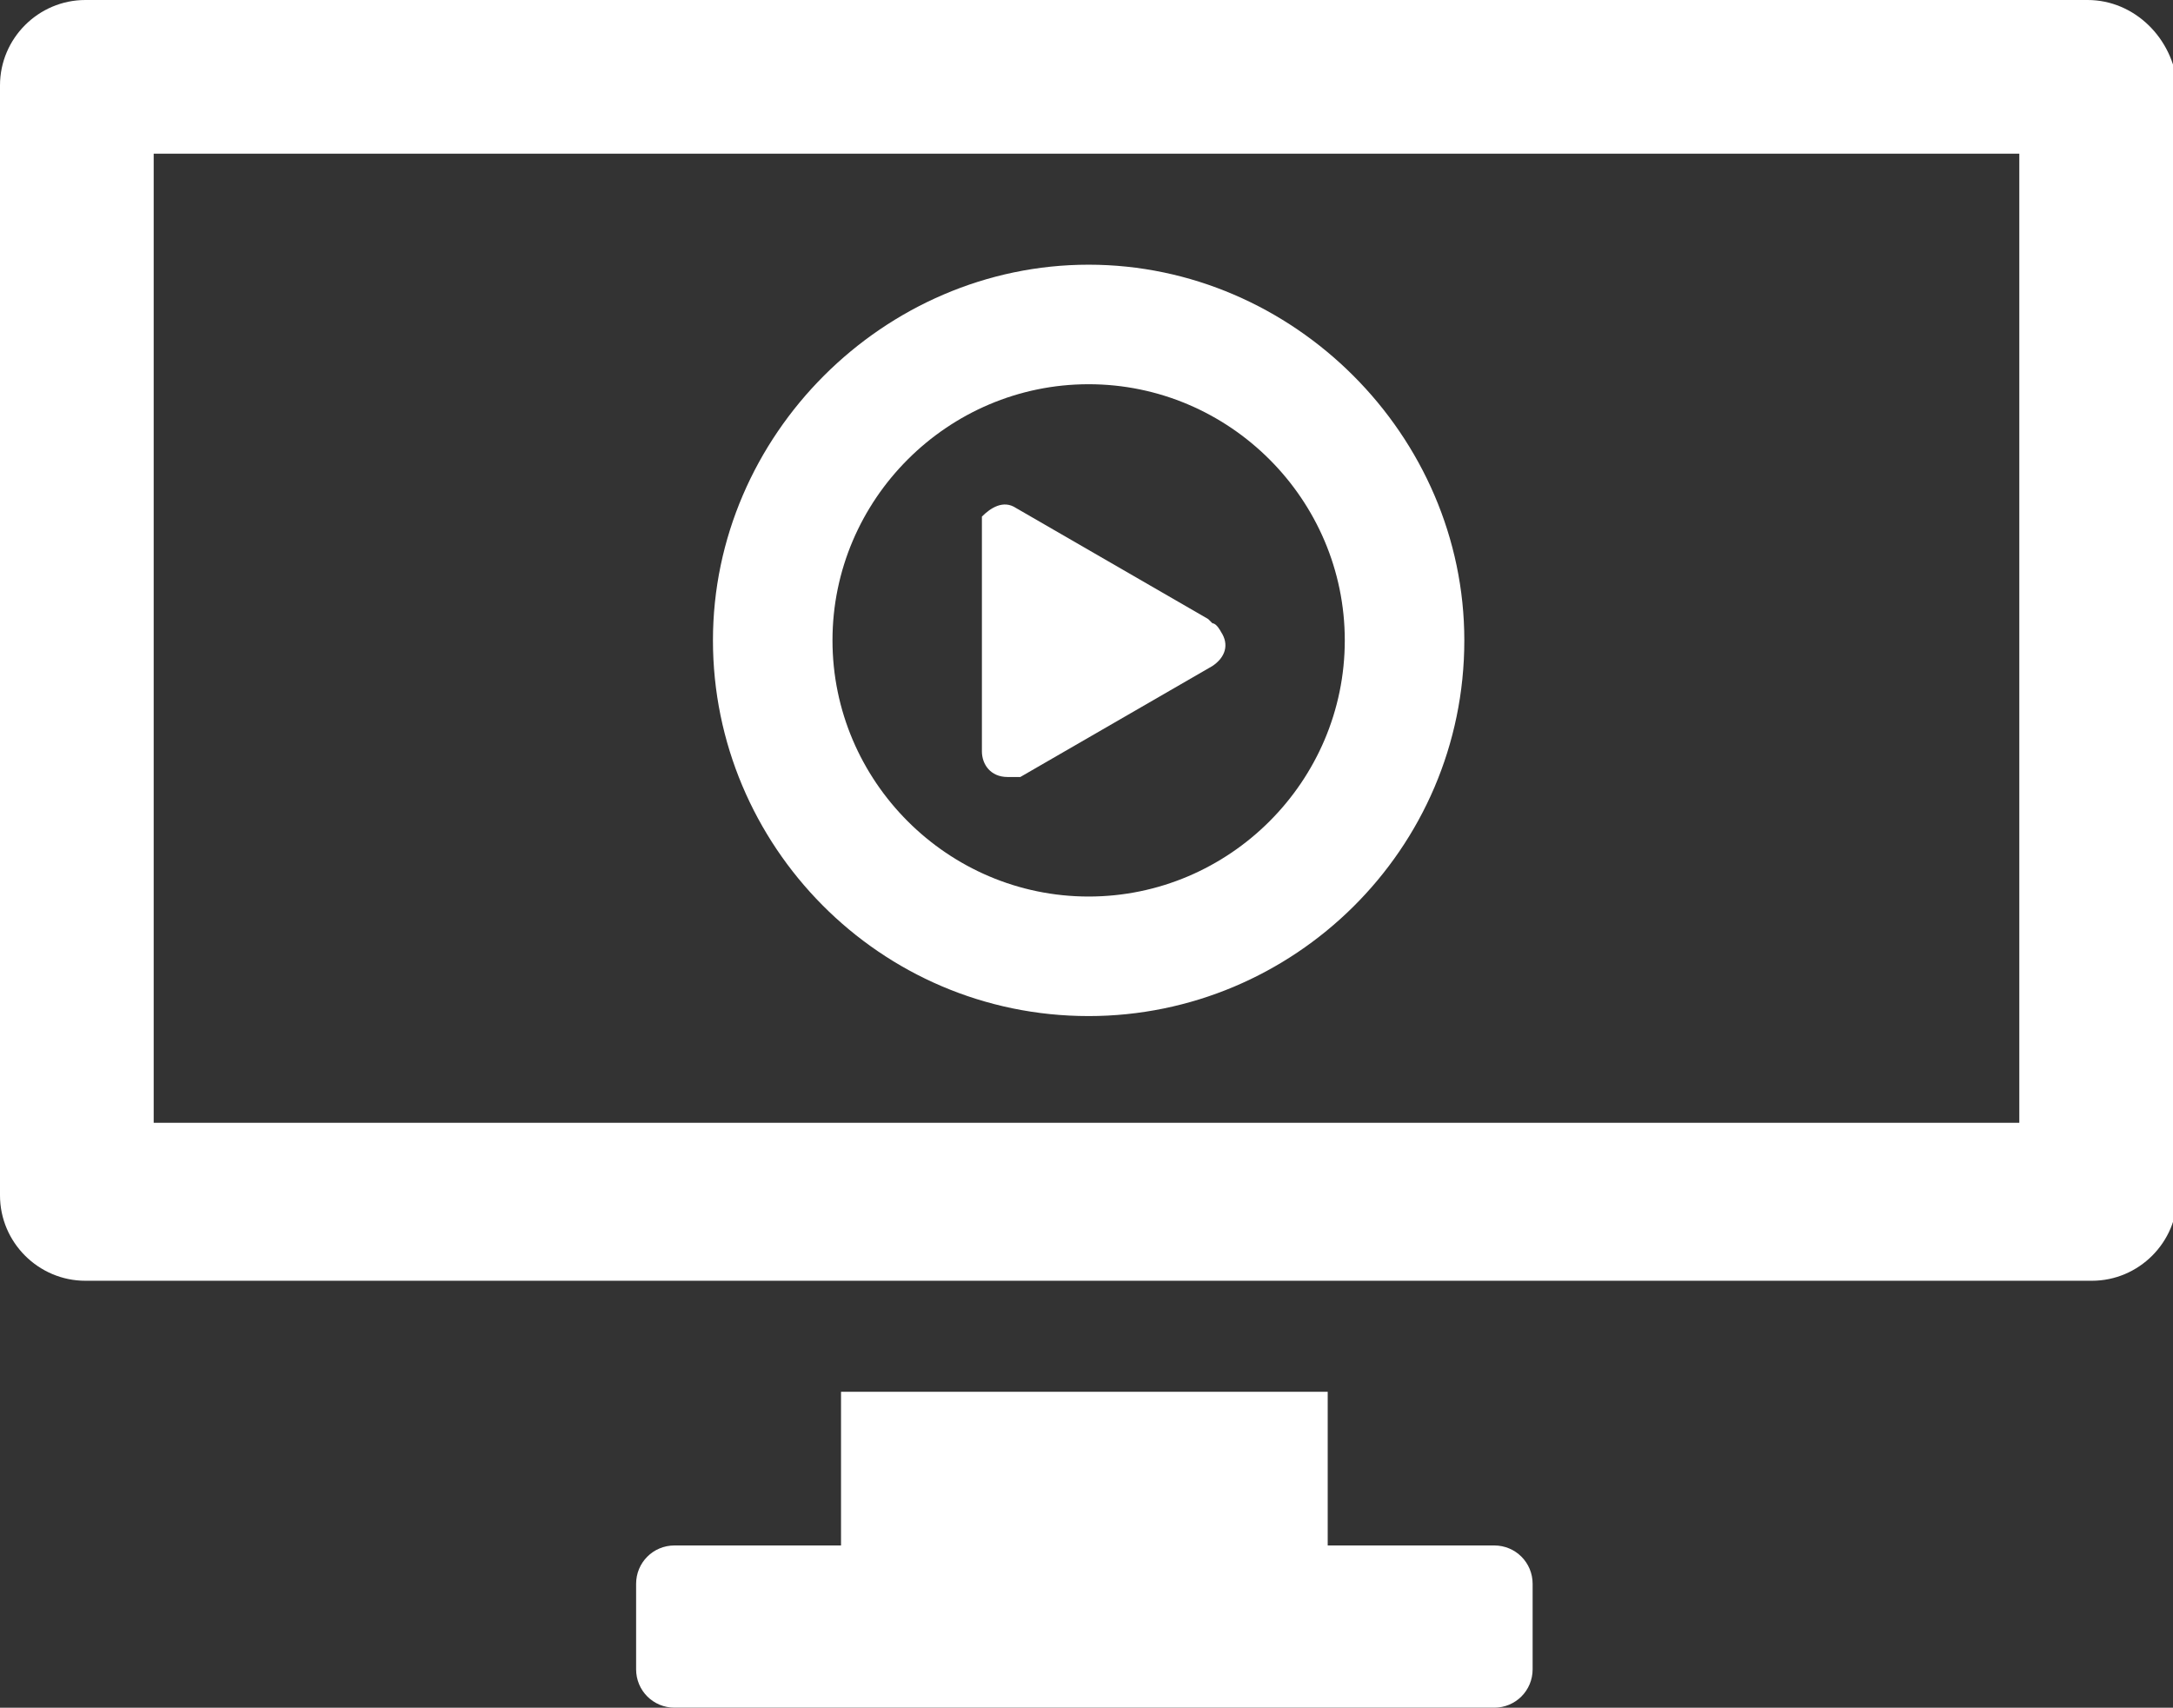
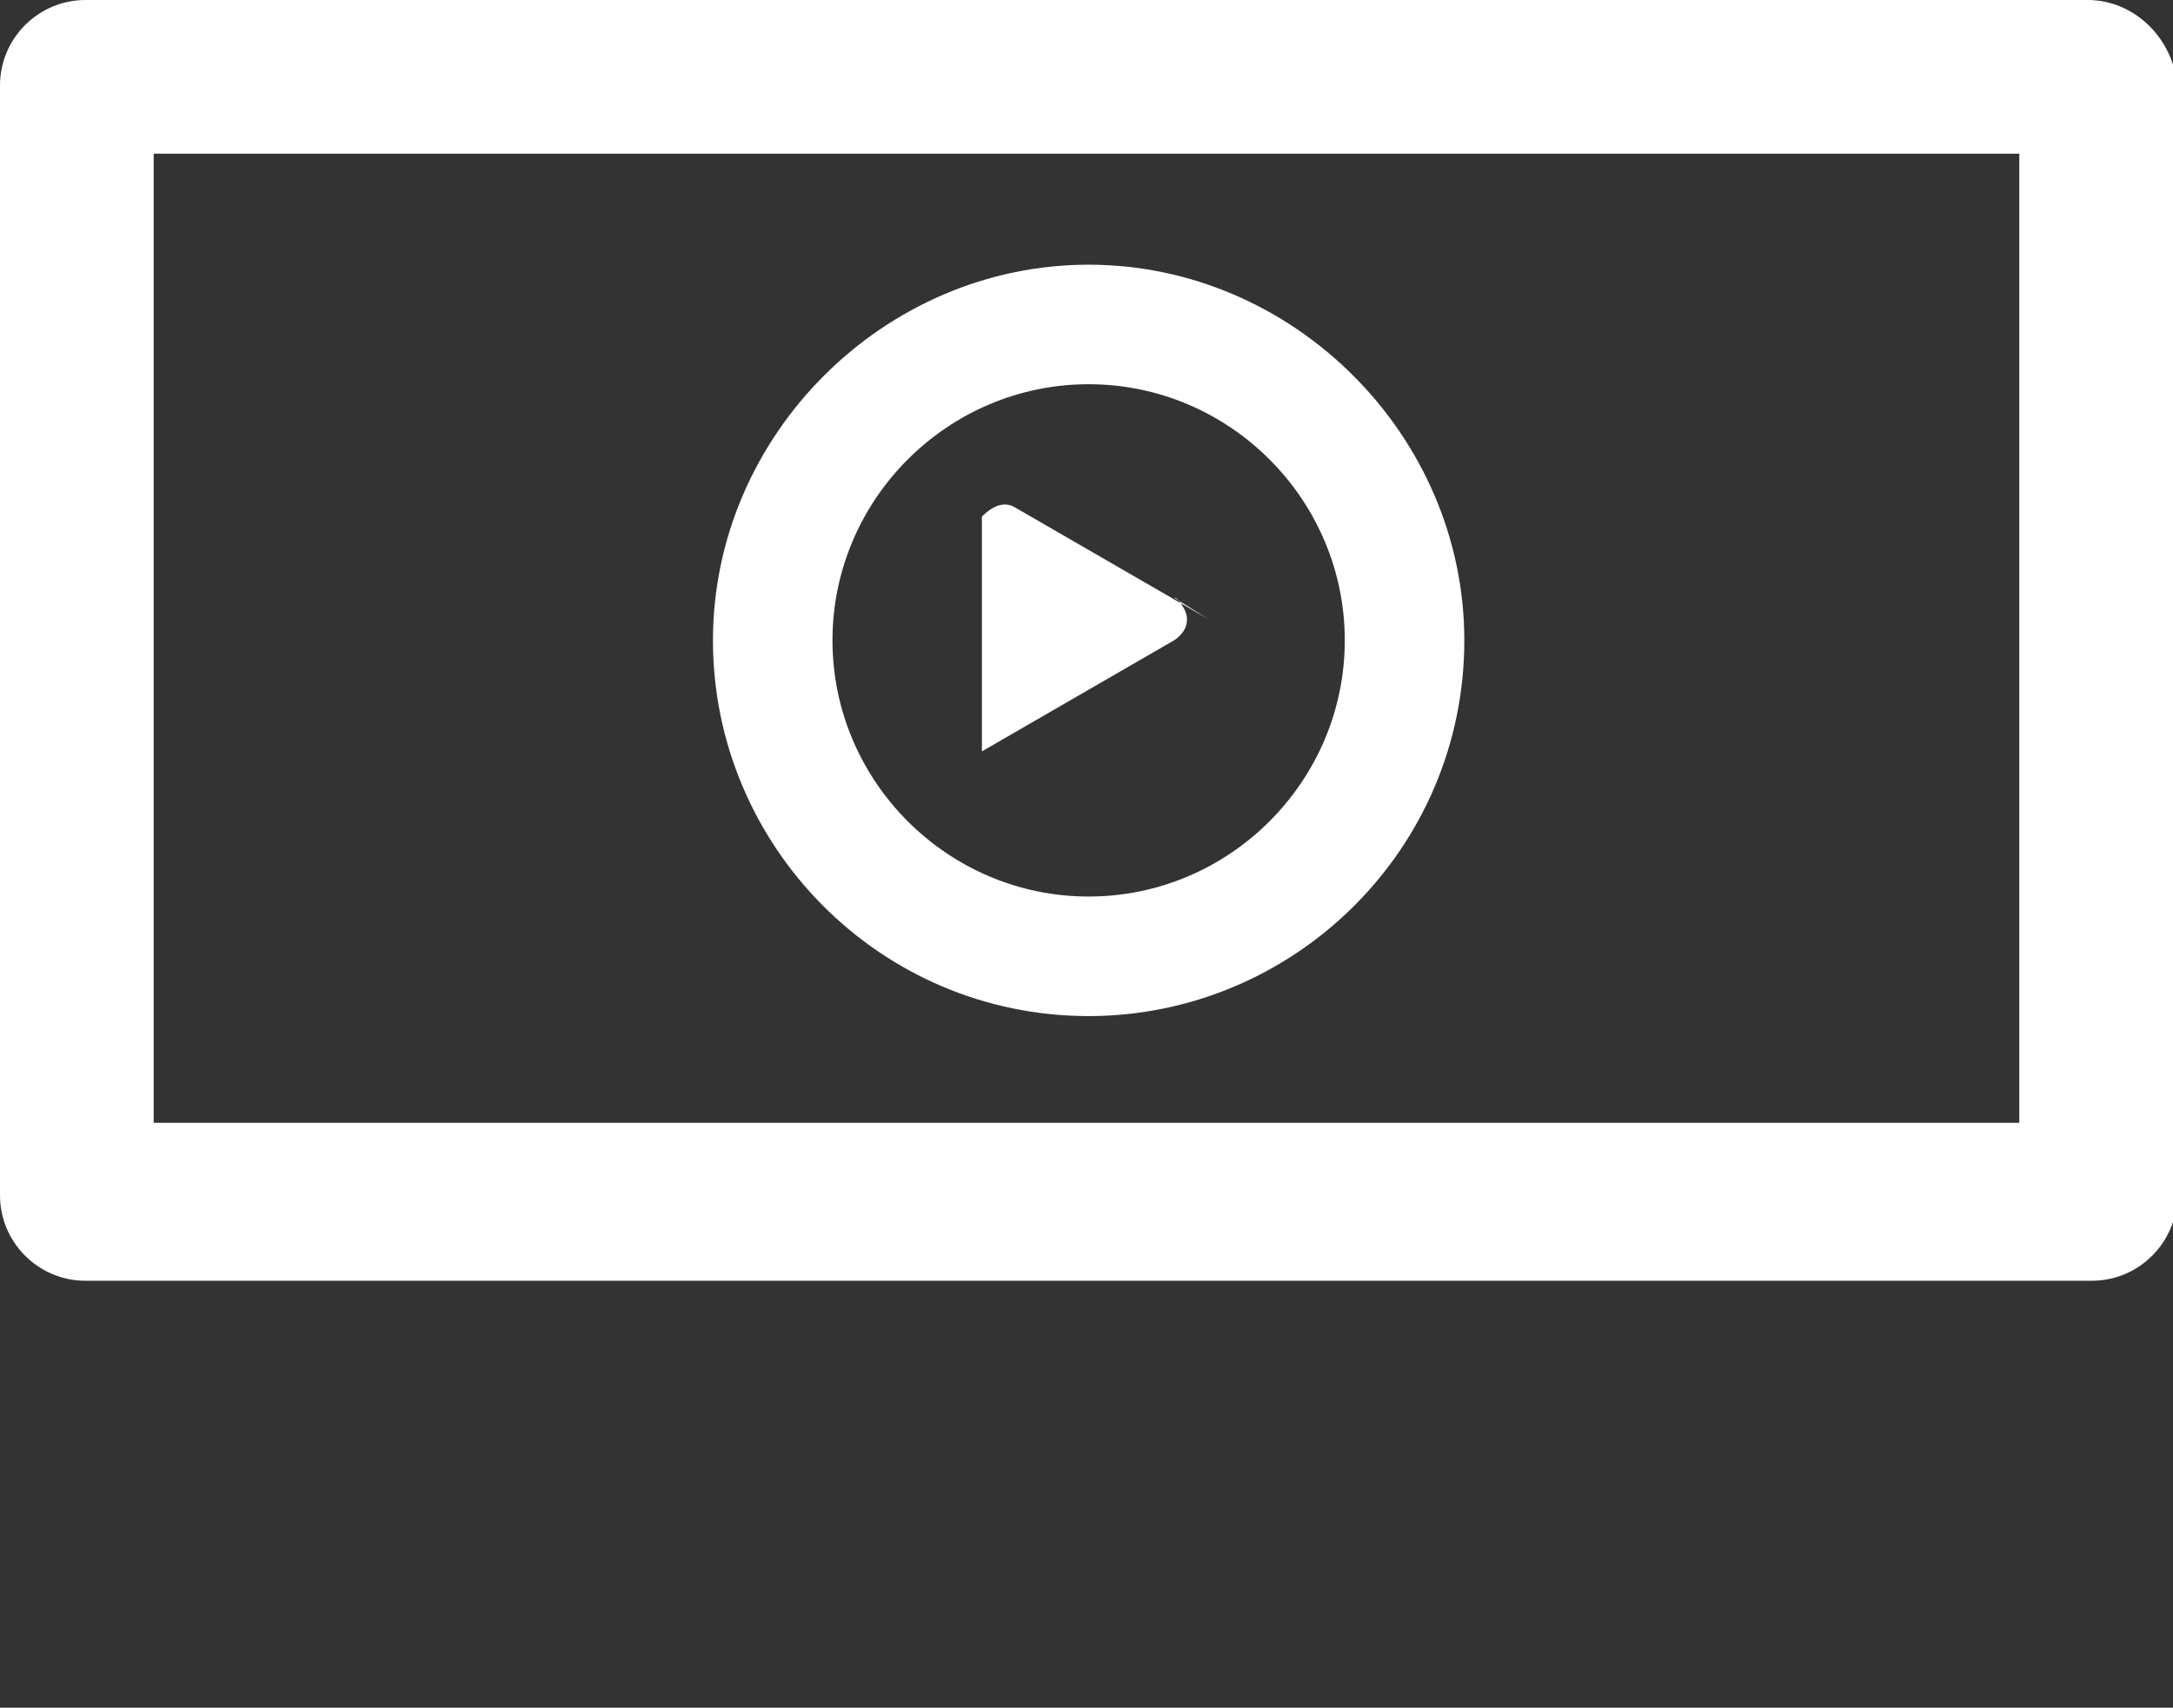
<svg xmlns="http://www.w3.org/2000/svg" id="_レイヤー_1" data-name="レイヤー_1" version="1.1" viewBox="0 0 50.9 40">
  <rect x="0" y="0" width="50.9" height="40" fill="#333333" stroke="none" />
  <defs>
    <style>
      .st0 {
        fill: #fff;
      }
    </style>
  </defs>
-   <path id="_パス_308445" data-name="パス_308445" class="st0" d="M35,36.2h-3.9v-3.6h-11.4v3.6h-3.9c-.5,0-.9.4-.9.9h0v2c0,.5.4.9.9.9h19.2c.5,0,.9-.4.9-.9h0v-2c0-.5-.4-.9-.9-.9h0" />
  <path id="_パス_308446" data-name="パス_308446" class="st0" d="M48.9,0H2C.9,0,0,.9,0,2v26c0,1.1.9,2,2,2h47c1.1,0,2-.9,2-2V2C50.9.9,50,0,48.9,0M47.3,26.3H3.6V3.6h43.7v22.7Z" />
-   <path id="_パス_308447" data-name="パス_308447" class="st0" d="M28.3,14.5l-4.5-2.6c-.3-.2-.6,0-.8.2,0,0,0,.2,0,.3v5.2c0,.3.2.6.6.6,0,0,.2,0,.3,0l4.5-2.6c.3-.2.4-.5.2-.8,0,0-.1-.2-.2-.2" />
+   <path id="_パス_308447" data-name="パス_308447" class="st0" d="M28.3,14.5l-4.5-2.6c-.3-.2-.6,0-.8.2,0,0,0,.2,0,.3v5.2l4.5-2.6c.3-.2.4-.5.2-.8,0,0-.1-.2-.2-.2" />
  <path id="_パス_308448" data-name="パス_308448" class="st0" d="M25.5,23.8c-4.9,0-8.8-4-8.8-8.8s4-8.8,8.8-8.8,8.8,4,8.8,8.8c0,4.9-4,8.8-8.8,8.8M25.5,9c-3.3,0-6,2.7-6,6s2.7,6,6,6,6-2.7,6-6h0c0-3.3-2.7-6-6-6" />
</svg>